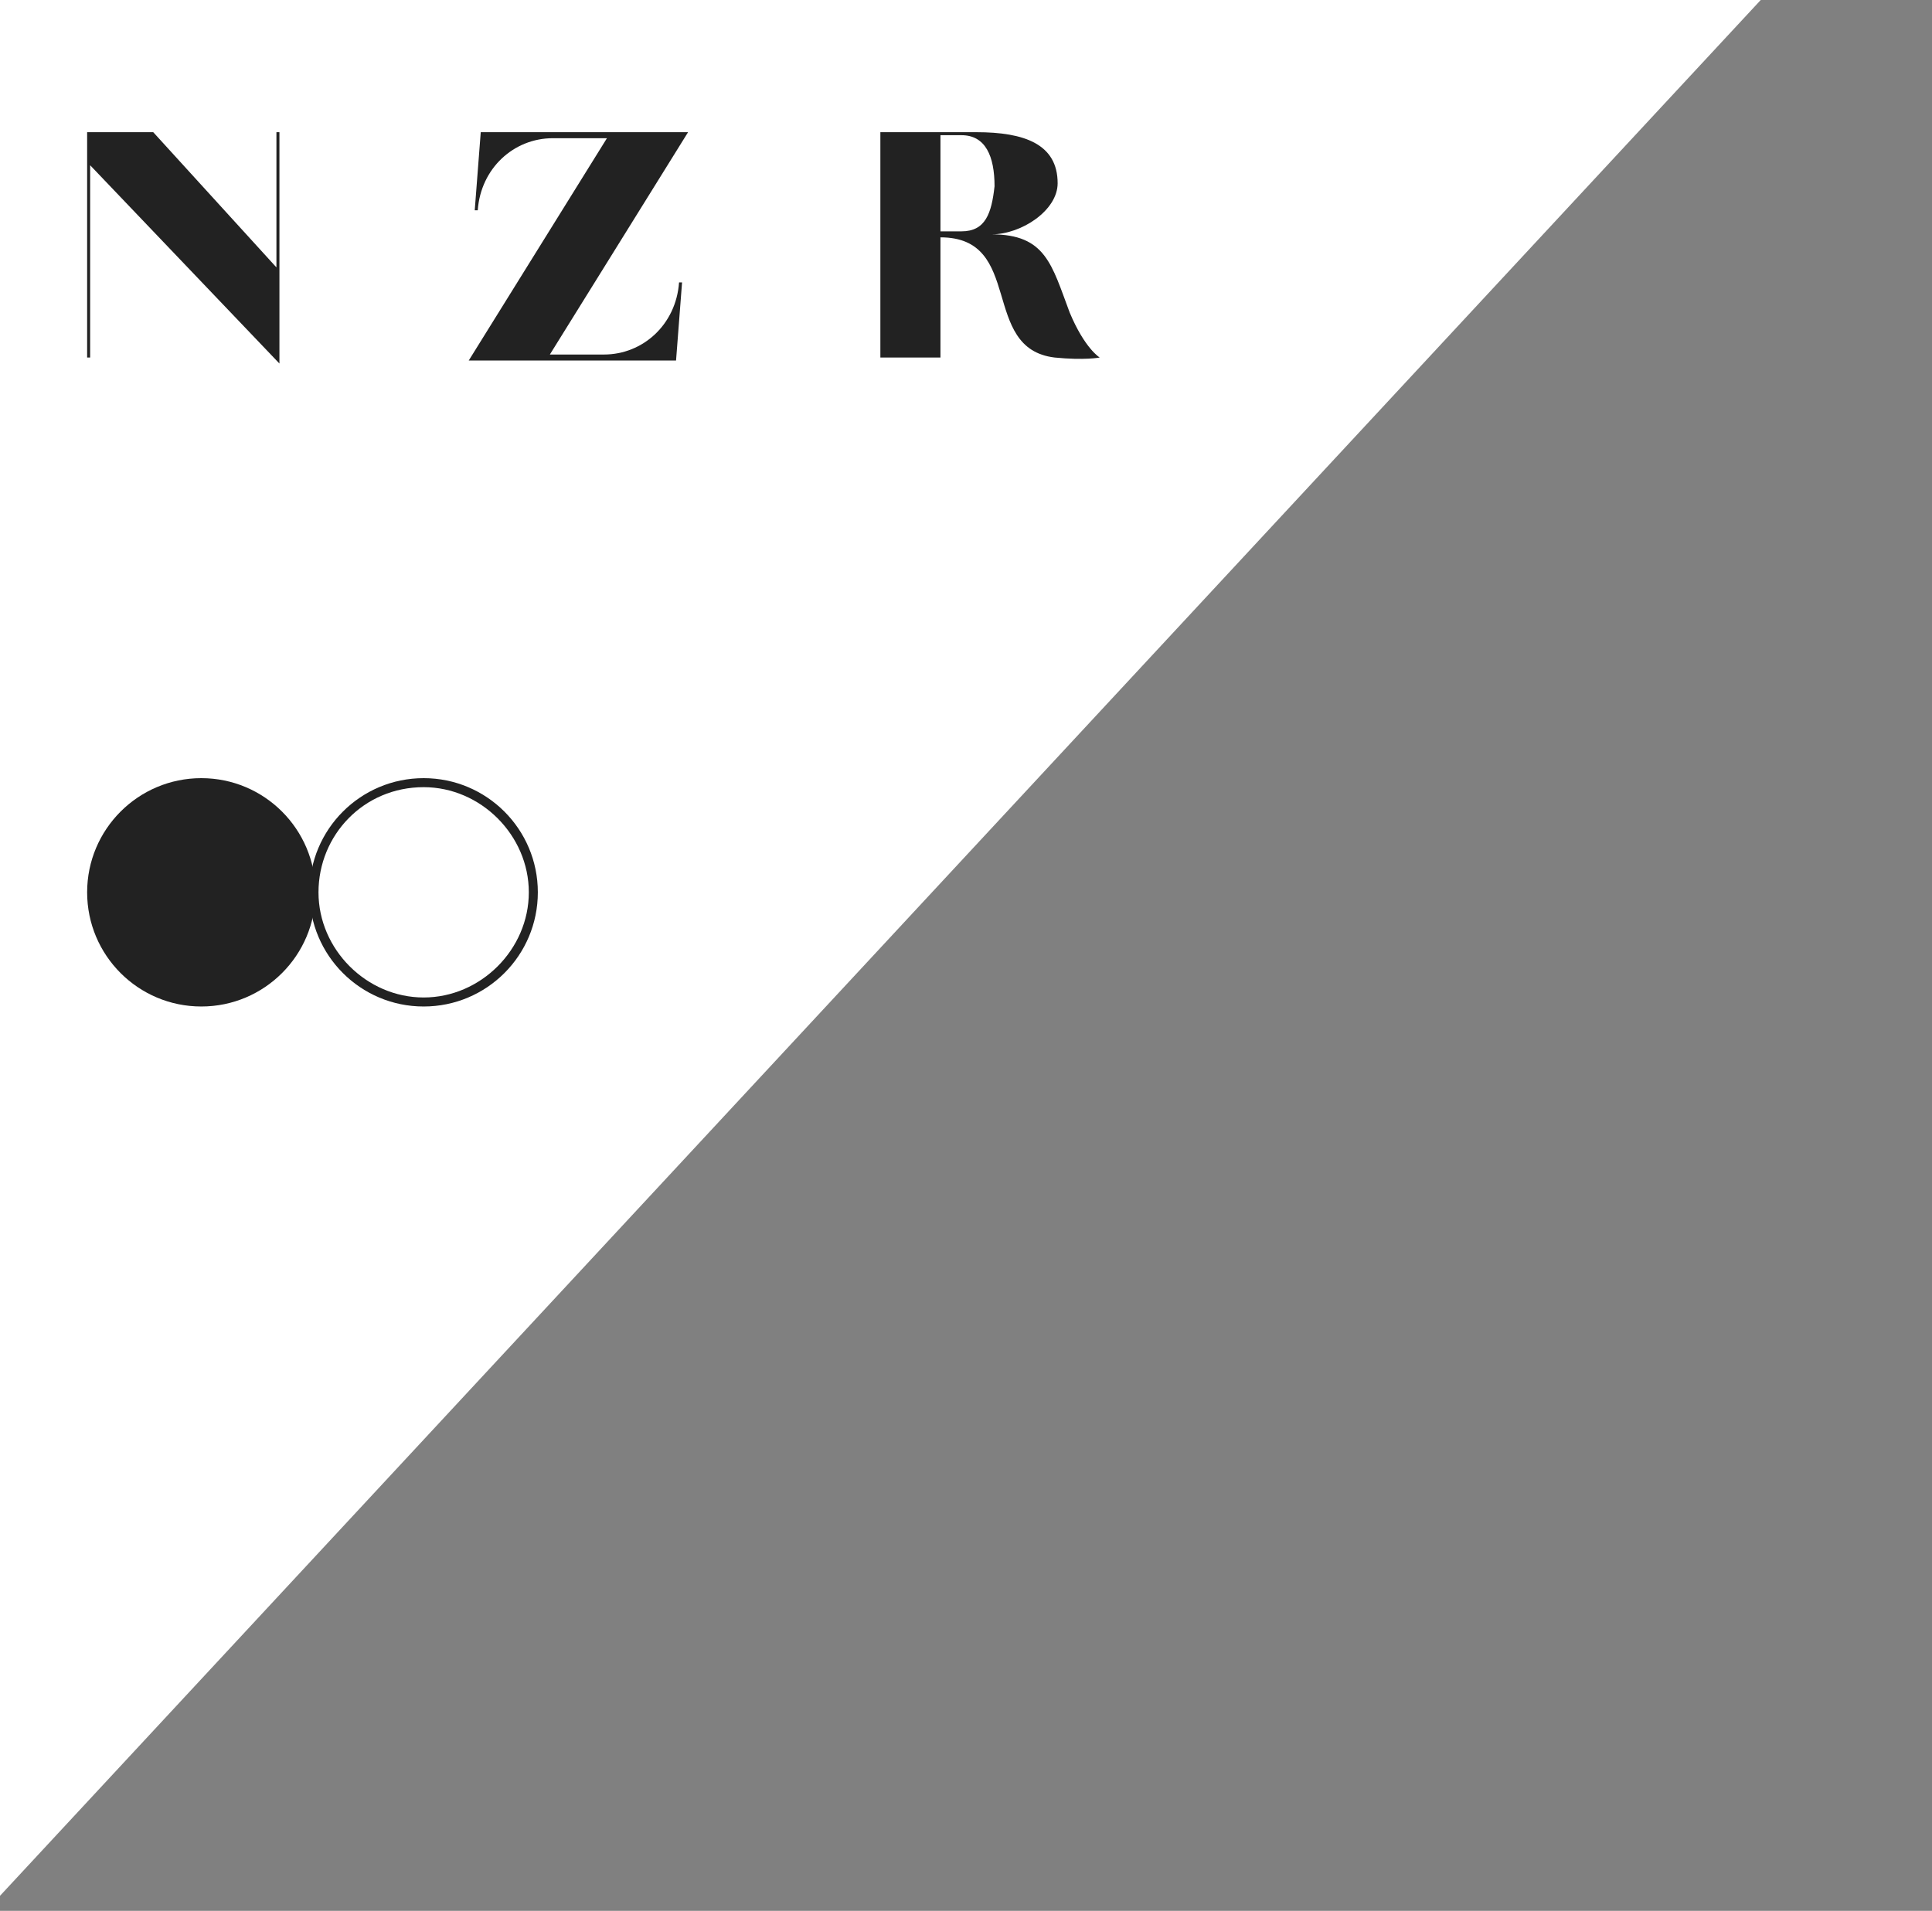
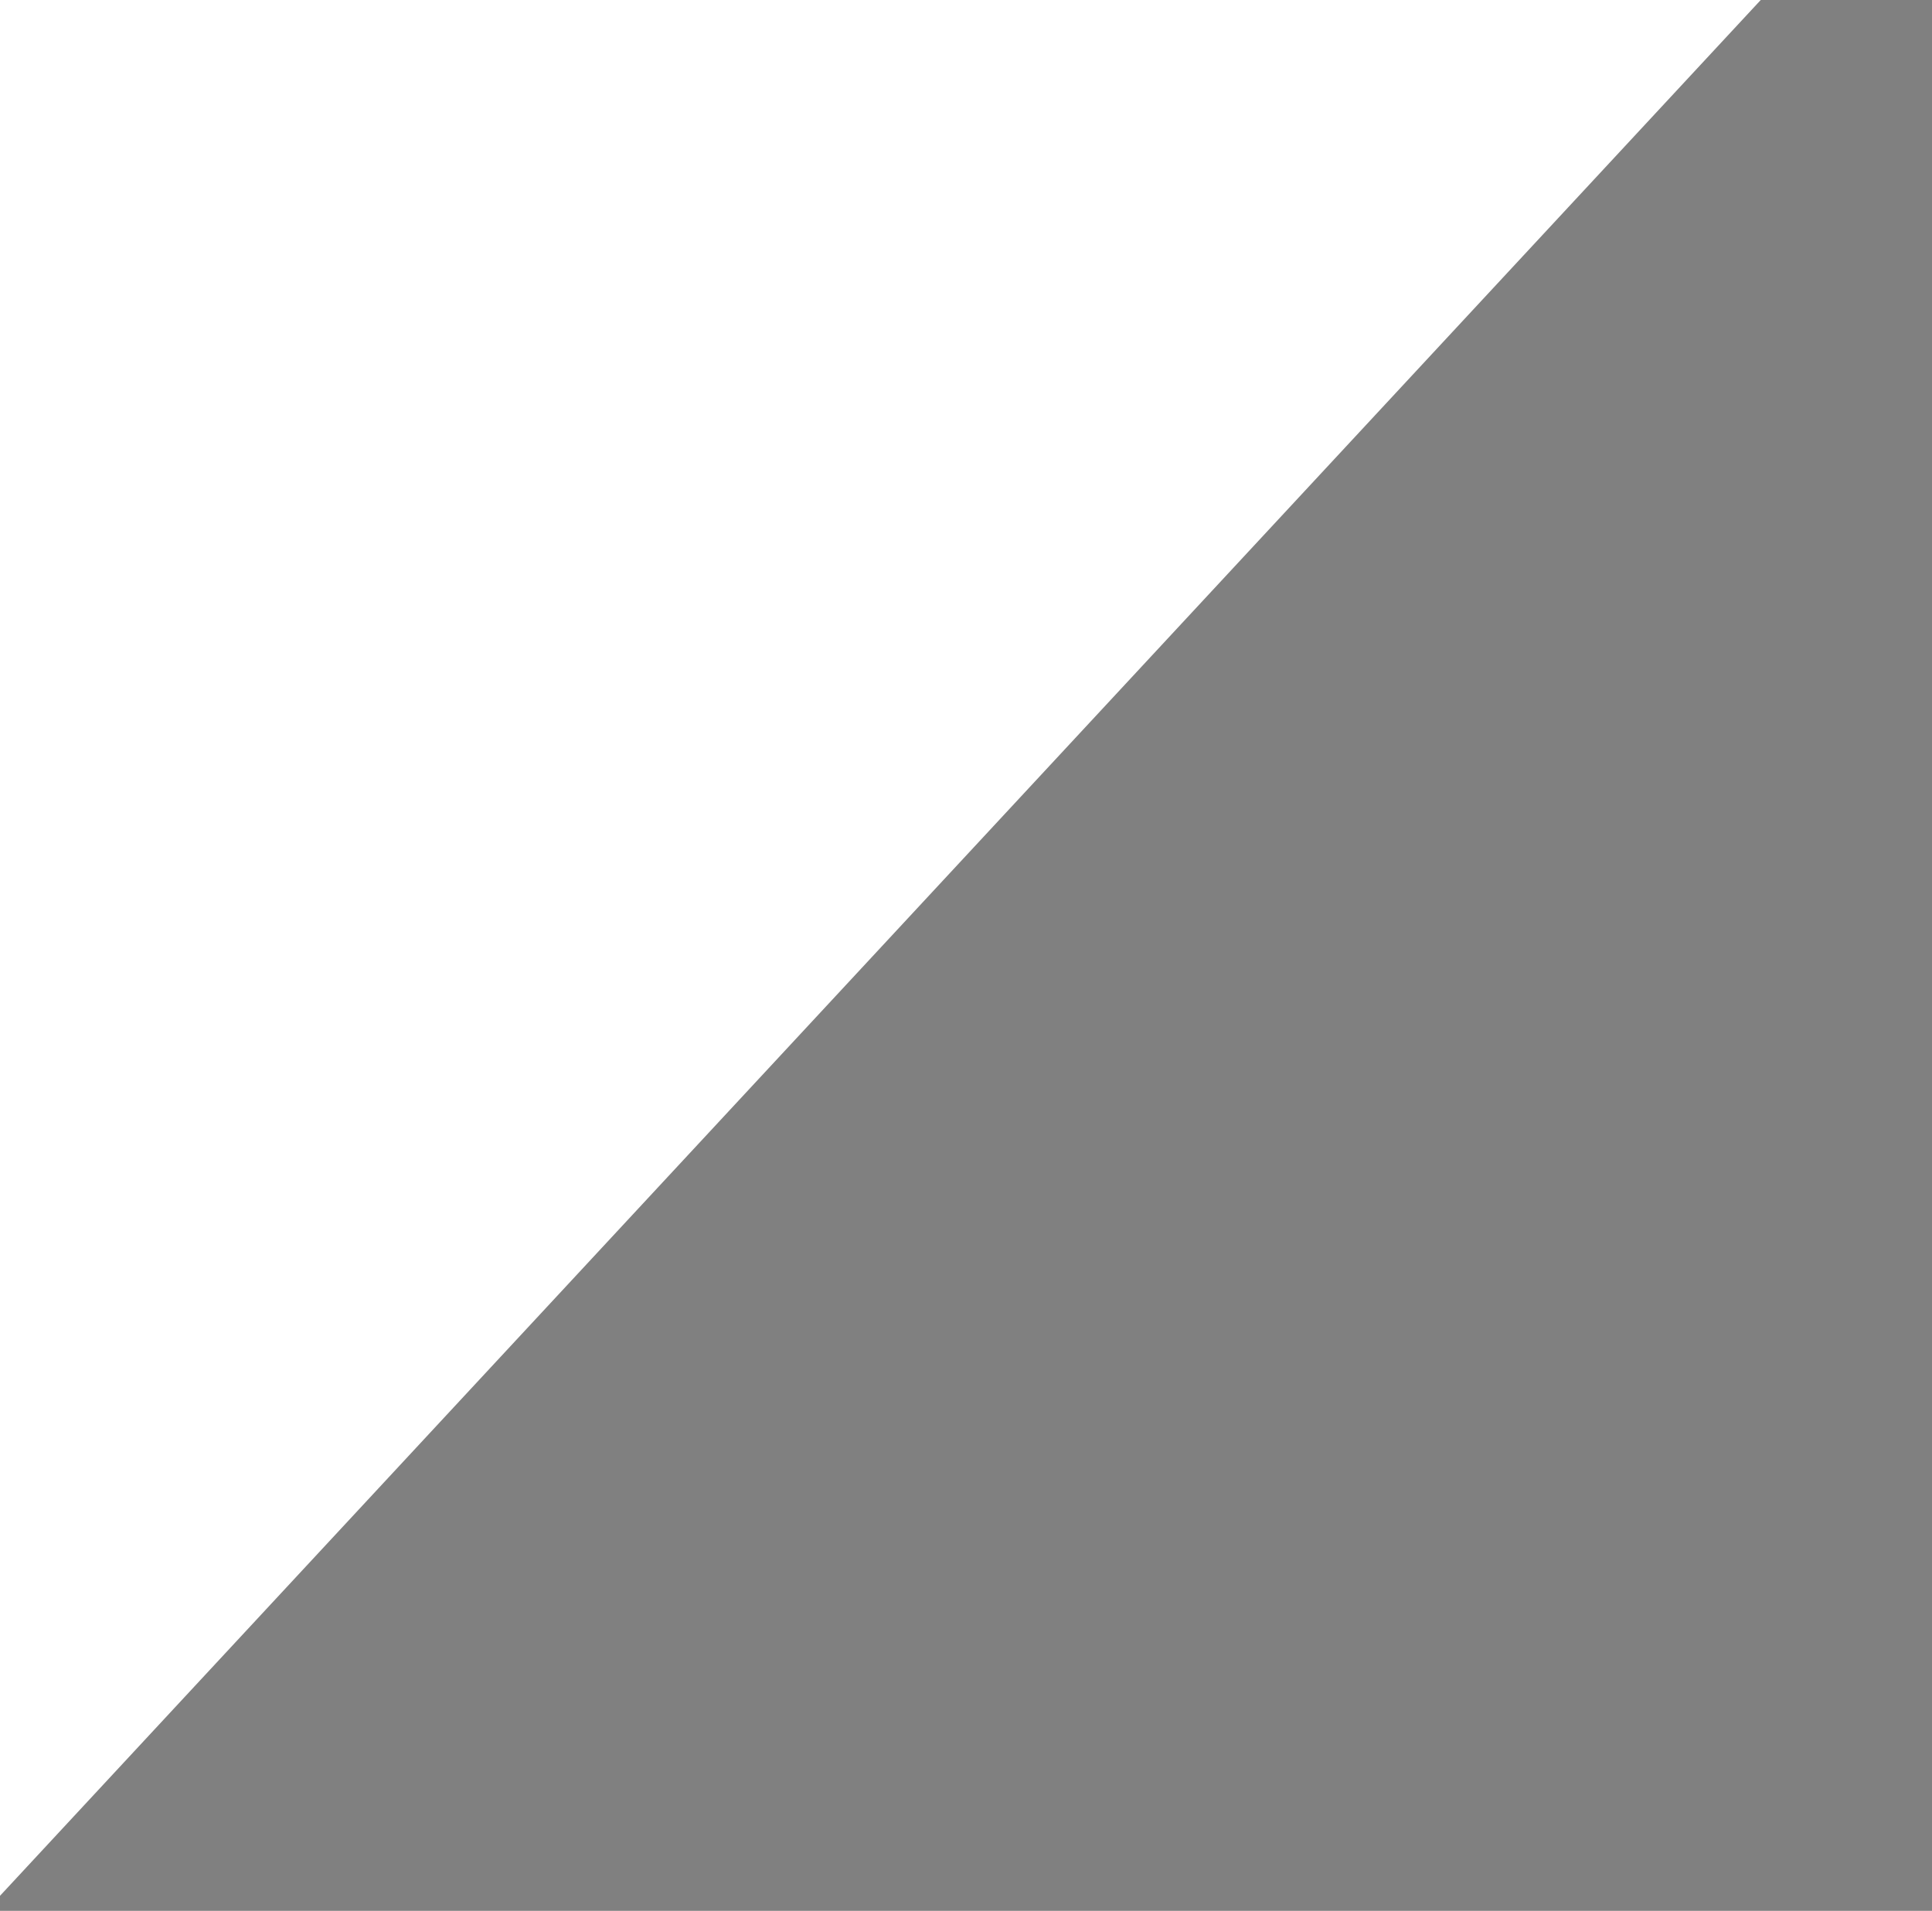
<svg xmlns="http://www.w3.org/2000/svg" id="Layer_1" x="0px" y="0px" viewBox="0 0 64.3 63.6" style="enable-background:new 0 0 64.3 63.6;" xml:space="preserve">
  <rect x="0" y="0" width="64.3" height="63.6" fill="#808080" stroke="none" />
  <style type="text/css"> .st0{fill:#FFFFFF;} .st1{fill:#222222;} </style>
  <polygon class="st0" points="58.6,0 0,63.1 0,0 " />
  <g>
    <g>
      <g>
        <g>
          <g>
-             <circle class="st1" cx="6.7" cy="29.7" r="3.8" />
-           </g>
+             </g>
        </g>
      </g>
      <g>
        <g>
          <g>
-             <path class="st1" d="M14.1,26.2c1.9,0,3.5,1.6,3.5,3.5s-1.6,3.5-3.5,3.5s-3.5-1.6-3.5-3.5C10.6,27.8,12.1,26.2,14.1,26.2 M14.1,25.9c-2.1,0-3.8,1.7-3.8,3.8s1.7,3.8,3.8,3.8s3.8-1.7,3.8-3.8S16.2,25.9,14.1,25.9L14.1,25.9z" />
-           </g>
+             </g>
        </g>
      </g>
    </g>
  </g>
  <g>
    <g>
-       <path class="st1" d="M35.6,10.4C35,8.8,34.8,7.8,33,7.8c1,0,2.2-0.8,2.2-1.7c0-1.3-1.1-1.7-2.7-1.7h-3.2v7.5h2v-4 c2.8,0,1.3,3.7,3.8,4c1,0.1,1.5,0,1.5,0S36.1,11.6,35.6,10.4z M32,7.7h-0.7V4.5H32c0.8,0,1.1,0.7,1.1,1.7C33,7.1,32.8,7.7,32,7.7z " />
-     </g>
+       </g>
    <g>
-       <polygon class="st1" points="9.2,8.9 5.1,4.4 2.9,4.4 2.9,11.9 3,11.9 3,5.5 9.3,12.1 9.3,4.4 9.2,4.4 " />
-     </g>
+       </g>
    <g>
-       <path class="st1" d="M16,4.4L15.8,7h0.1c0.1-1.4,1.2-2.4,2.5-2.4h1.8L15.6,12h6.9l0.2-2.6h-0.1c-0.1,1.4-1.2,2.4-2.5,2.4h-1.8 l4.6-7.4C22.9,4.4,16,4.4,16,4.4z" />
-     </g>
+       </g>
  </g>
</svg>